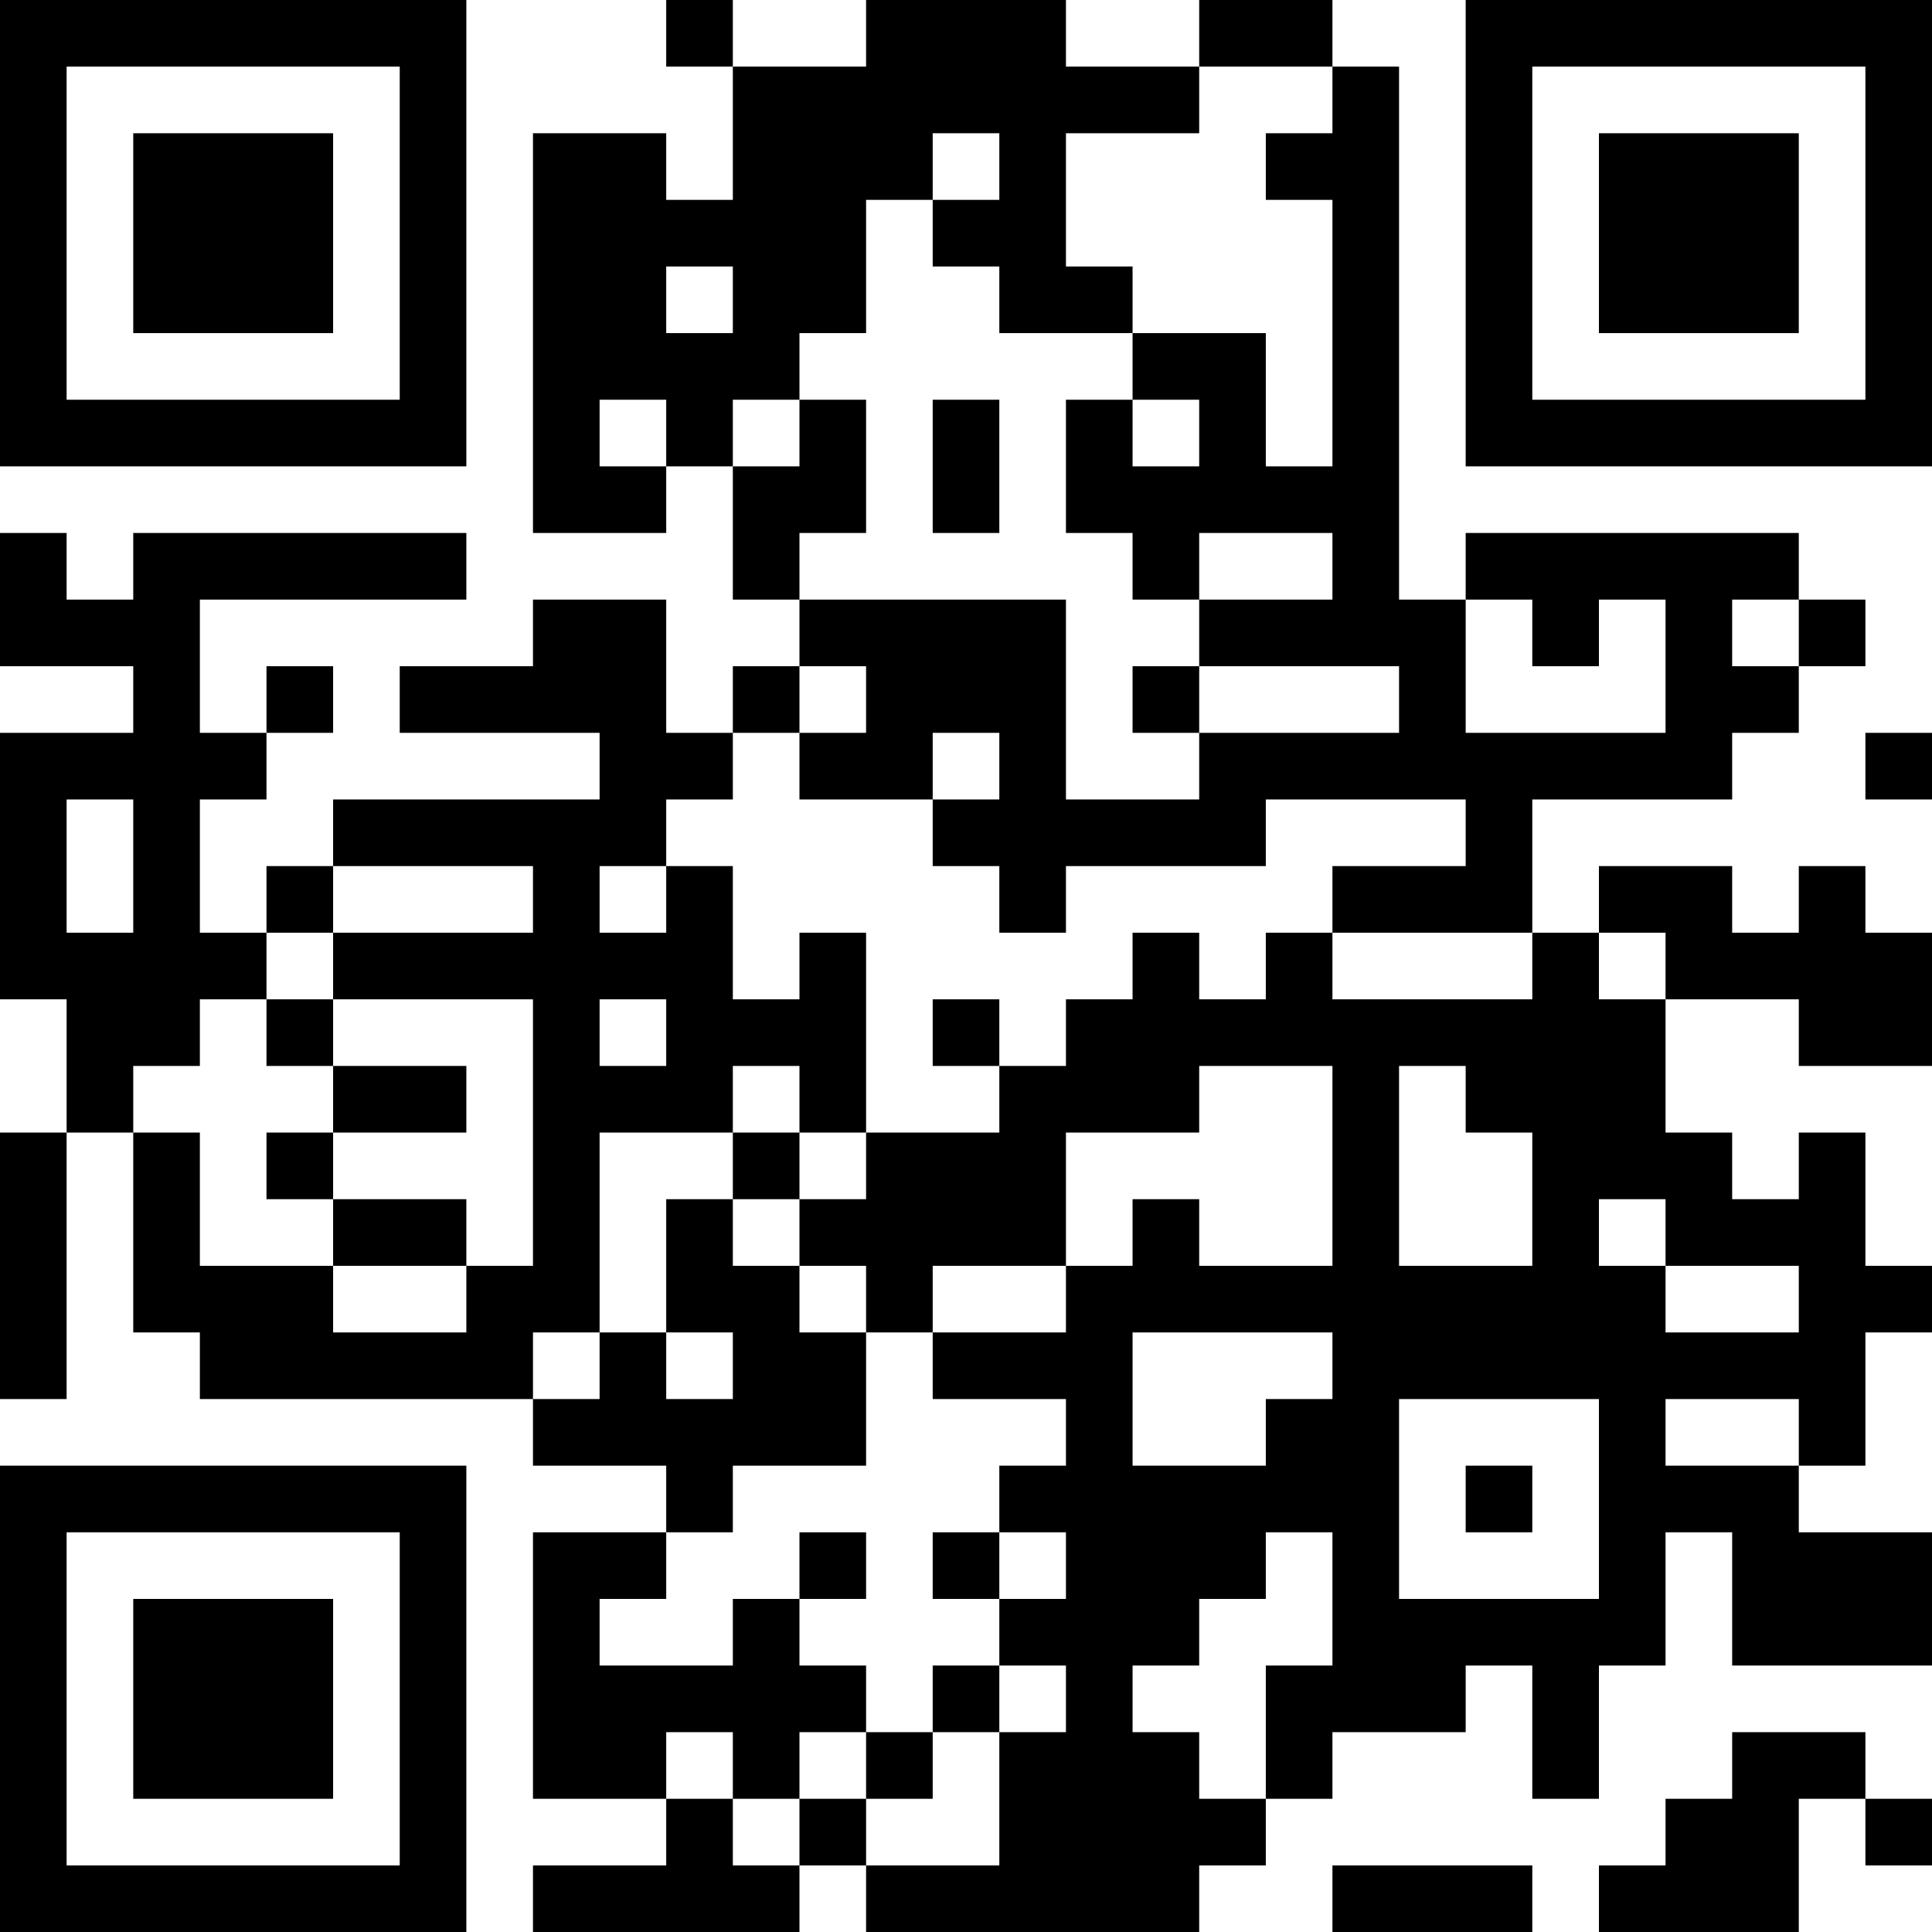
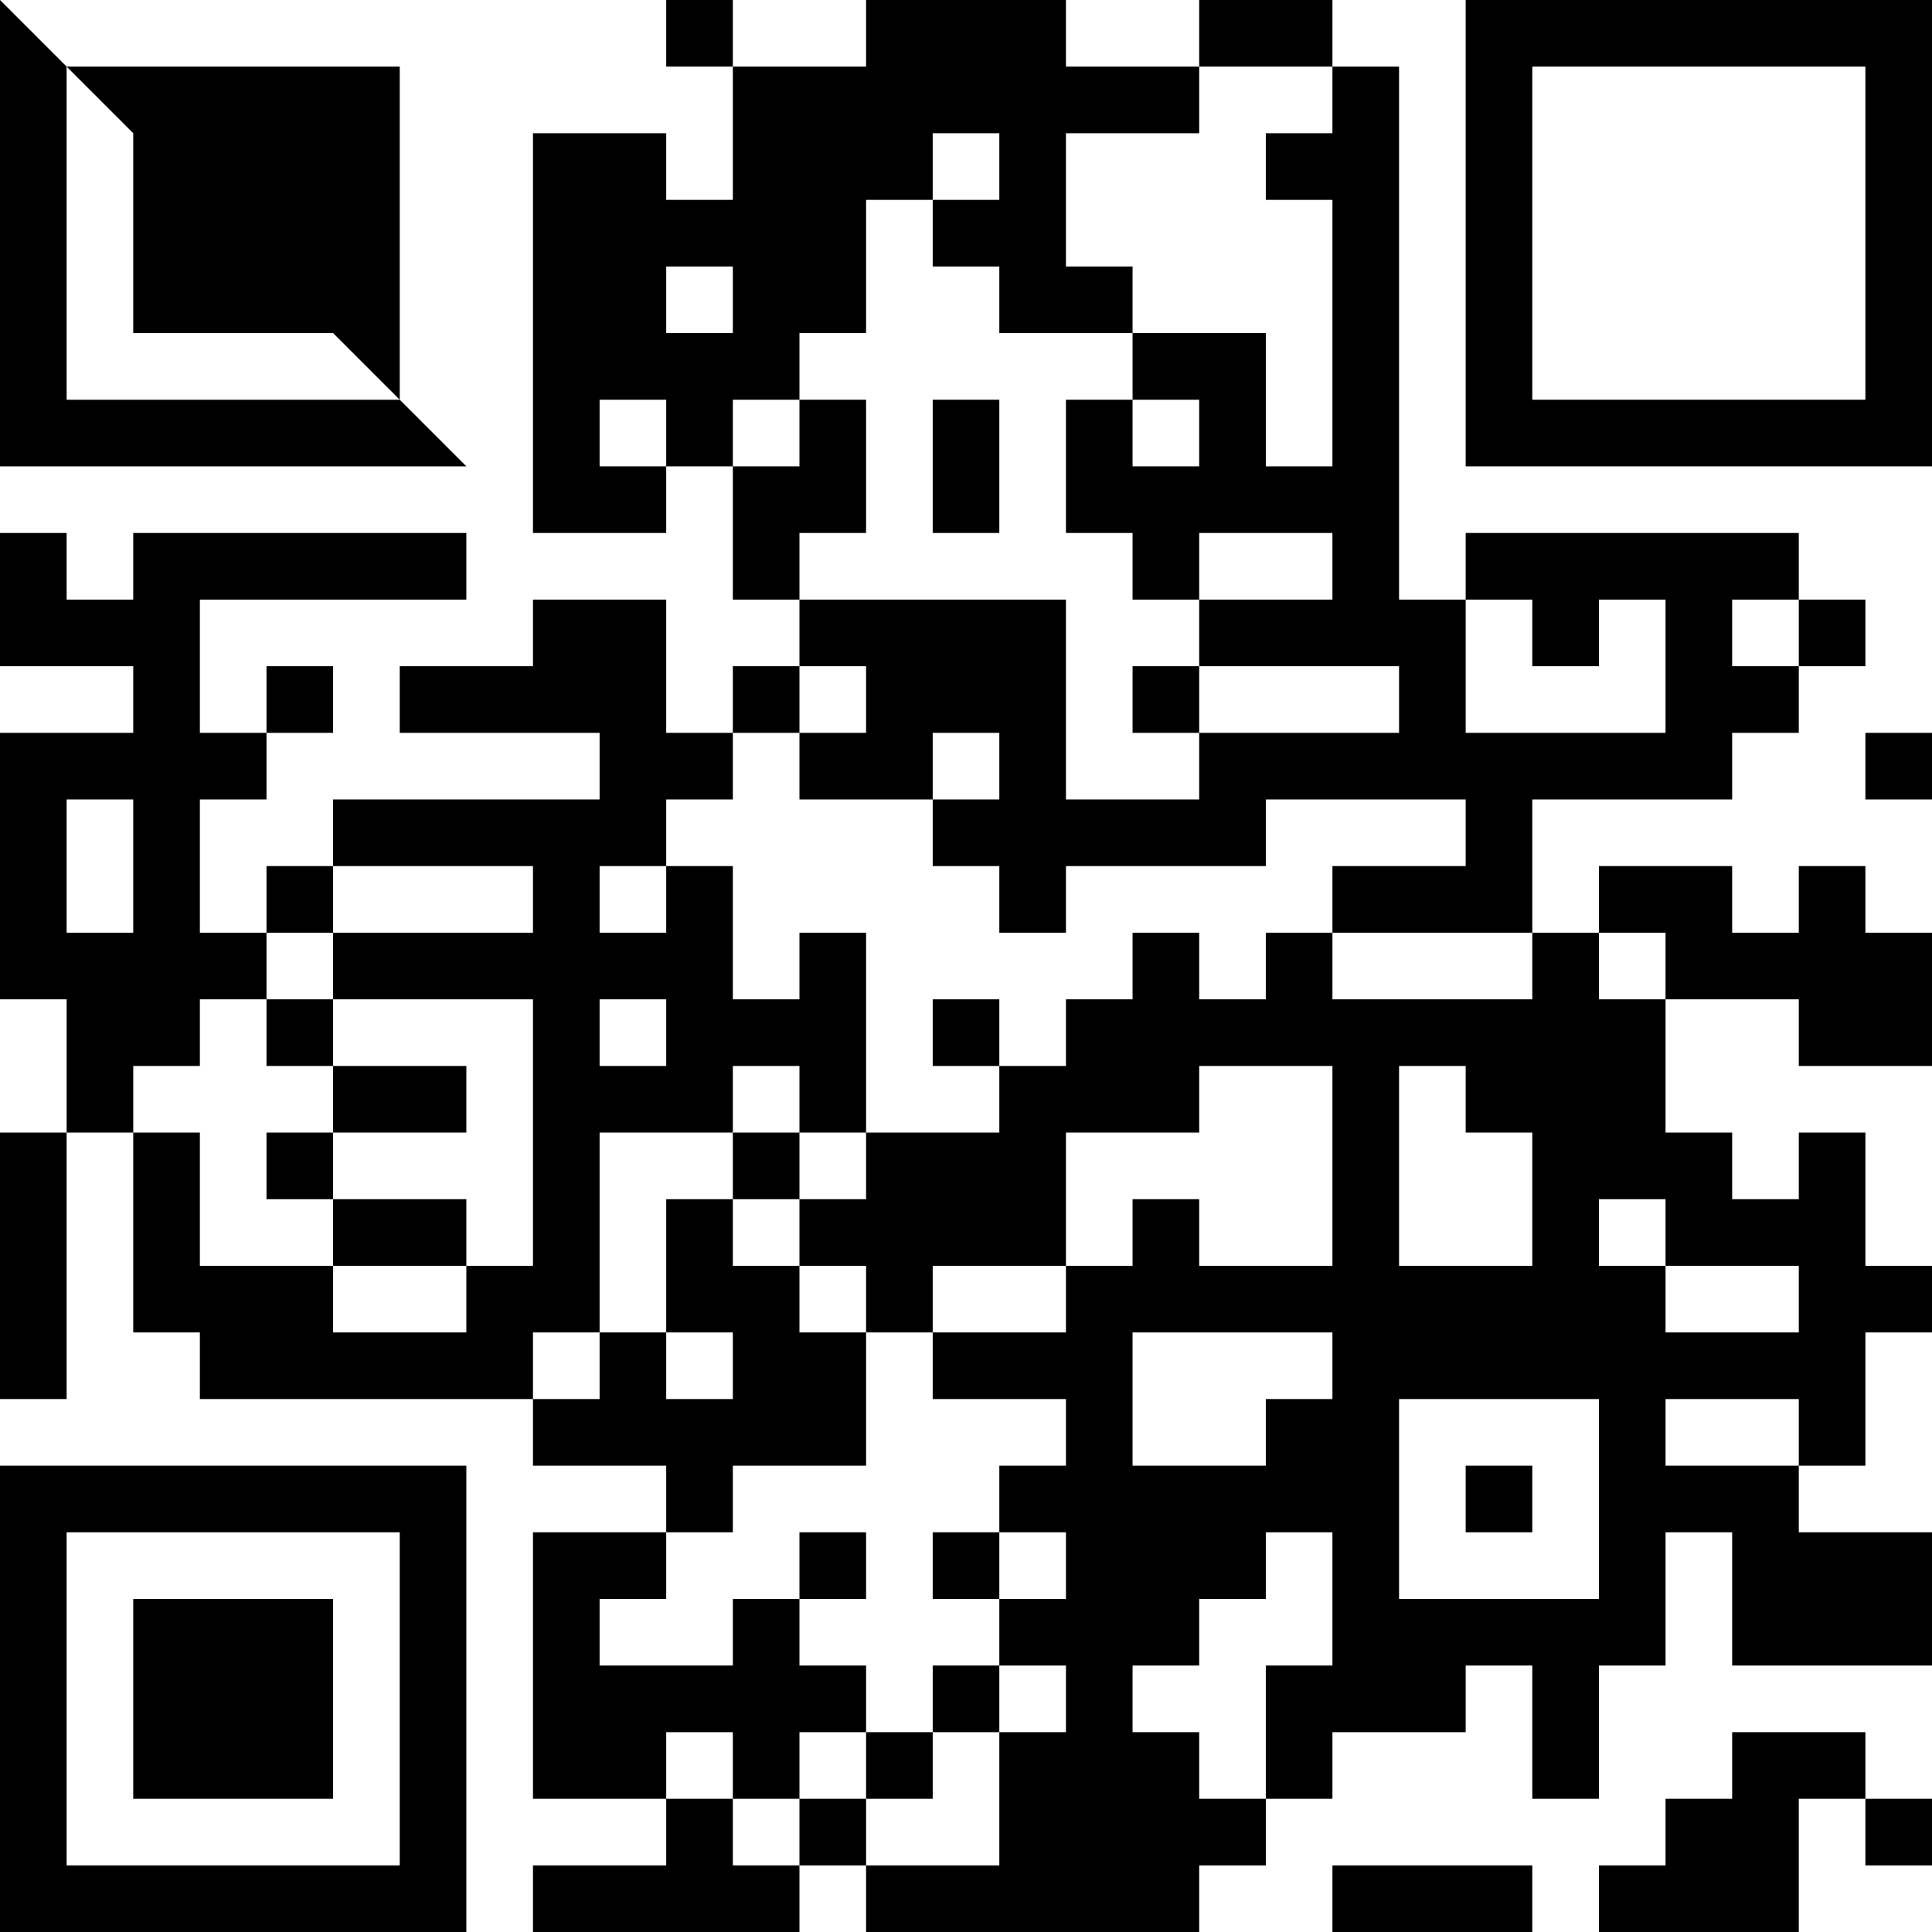
<svg xmlns="http://www.w3.org/2000/svg" version="1.1" width="300" height="300" viewBox="0 0 300 300">
  <rect x="0" y="0" width="300" height="300" fill="#ffffff" />
  <g transform="scale(10.345)">
    <g transform="translate(0,0)">
      <g>
        <g transform="translate(3.5,3.5)">
-           <path fill-rule="evenodd" d="M-3.5 -3.5L3.5 -3.5L3.5 3.5L-3.5 3.5ZM-2.5 -2.5L-2.5 2.5L2.5 2.5L2.5 -2.5Z" fill="#000000" />
+           <path fill-rule="evenodd" d="M-3.5 -3.5L3.5 3.5L-3.5 3.5ZM-2.5 -2.5L-2.5 2.5L2.5 2.5L2.5 -2.5Z" fill="#000000" />
          <path fill-rule="evenodd" d="M-1.5 -1.5L1.5 -1.5L1.5 1.5L-1.5 1.5Z" fill="#000000" />
        </g>
      </g>
      <g>
        <g transform="translate(25.5,3.5)">
          <g transform="rotate(90)">
            <path fill-rule="evenodd" d="M-3.5 -3.5L3.5 -3.5L3.5 3.5L-3.5 3.5ZM-2.5 -2.5L-2.5 2.5L2.5 2.5L2.5 -2.5Z" fill="#000000" />
-             <path fill-rule="evenodd" d="M-1.5 -1.5L1.5 -1.5L1.5 1.5L-1.5 1.5Z" fill="#000000" />
          </g>
        </g>
      </g>
      <g>
        <g transform="translate(3.5,25.5)">
          <g transform="rotate(-90)">
            <path fill-rule="evenodd" d="M-3.5 -3.5L3.5 -3.5L3.5 3.5L-3.5 3.5ZM-2.5 -2.5L-2.5 2.5L2.5 2.5L2.5 -2.5Z" fill="#000000" />
            <path fill-rule="evenodd" d="M-1.5 -1.5L1.5 -1.5L1.5 1.5L-1.5 1.5Z" fill="#000000" />
          </g>
        </g>
      </g>
      <path fill-rule="evenodd" d="M10 0L10 1L11 1L11 3L10 3L10 2L8 2L8 8L10 8L10 7L11 7L11 9L12 9L12 10L11 10L11 11L10 11L10 9L8 9L8 10L6 10L6 11L9 11L9 12L5 12L5 13L4 13L4 14L3 14L3 12L4 12L4 11L5 11L5 10L4 10L4 11L3 11L3 9L7 9L7 8L2 8L2 9L1 9L1 8L0 8L0 10L2 10L2 11L0 11L0 15L1 15L1 17L0 17L0 21L1 21L1 17L2 17L2 20L3 20L3 21L8 21L8 22L10 22L10 23L8 23L8 27L10 27L10 28L8 28L8 29L12 29L12 28L13 28L13 29L18 29L18 28L19 28L19 27L20 27L20 26L22 26L22 25L23 25L23 27L24 27L24 25L25 25L25 23L26 23L26 25L29 25L29 23L27 23L27 22L28 22L28 20L29 20L29 19L28 19L28 17L27 17L27 18L26 18L26 17L25 17L25 15L27 15L27 16L29 16L29 14L28 14L28 13L27 13L27 14L26 14L26 13L24 13L24 14L23 14L23 12L26 12L26 11L27 11L27 10L28 10L28 9L27 9L27 8L22 8L22 9L21 9L21 1L20 1L20 0L18 0L18 1L16 1L16 0L13 0L13 1L11 1L11 0ZM18 1L18 2L16 2L16 4L17 4L17 5L15 5L15 4L14 4L14 3L15 3L15 2L14 2L14 3L13 3L13 5L12 5L12 6L11 6L11 7L12 7L12 6L13 6L13 8L12 8L12 9L16 9L16 12L18 12L18 11L21 11L21 10L18 10L18 9L20 9L20 8L18 8L18 9L17 9L17 8L16 8L16 6L17 6L17 7L18 7L18 6L17 6L17 5L19 5L19 7L20 7L20 3L19 3L19 2L20 2L20 1ZM10 4L10 5L11 5L11 4ZM9 6L9 7L10 7L10 6ZM14 6L14 8L15 8L15 6ZM22 9L22 11L25 11L25 9L24 9L24 10L23 10L23 9ZM26 9L26 10L27 10L27 9ZM12 10L12 11L11 11L11 12L10 12L10 13L9 13L9 14L10 14L10 13L11 13L11 15L12 15L12 14L13 14L13 17L12 17L12 16L11 16L11 17L9 17L9 20L8 20L8 21L9 21L9 20L10 20L10 21L11 21L11 20L10 20L10 18L11 18L11 19L12 19L12 20L13 20L13 22L11 22L11 23L10 23L10 24L9 24L9 25L11 25L11 24L12 24L12 25L13 25L13 26L12 26L12 27L11 27L11 26L10 26L10 27L11 27L11 28L12 28L12 27L13 27L13 28L15 28L15 26L16 26L16 25L15 25L15 24L16 24L16 23L15 23L15 22L16 22L16 21L14 21L14 20L16 20L16 19L17 19L17 18L18 18L18 19L20 19L20 16L18 16L18 17L16 17L16 19L14 19L14 20L13 20L13 19L12 19L12 18L13 18L13 17L15 17L15 16L16 16L16 15L17 15L17 14L18 14L18 15L19 15L19 14L20 14L20 15L23 15L23 14L20 14L20 13L22 13L22 12L19 12L19 13L16 13L16 14L15 14L15 13L14 13L14 12L15 12L15 11L14 11L14 12L12 12L12 11L13 11L13 10ZM17 10L17 11L18 11L18 10ZM28 11L28 12L29 12L29 11ZM1 12L1 14L2 14L2 12ZM5 13L5 14L4 14L4 15L3 15L3 16L2 16L2 17L3 17L3 19L5 19L5 20L7 20L7 19L8 19L8 15L5 15L5 14L8 14L8 13ZM24 14L24 15L25 15L25 14ZM4 15L4 16L5 16L5 17L4 17L4 18L5 18L5 19L7 19L7 18L5 18L5 17L7 17L7 16L5 16L5 15ZM9 15L9 16L10 16L10 15ZM14 15L14 16L15 16L15 15ZM21 16L21 19L23 19L23 17L22 17L22 16ZM11 17L11 18L12 18L12 17ZM24 18L24 19L25 19L25 20L27 20L27 19L25 19L25 18ZM17 20L17 22L19 22L19 21L20 21L20 20ZM21 21L21 24L24 24L24 21ZM25 21L25 22L27 22L27 21ZM22 22L22 23L23 23L23 22ZM12 23L12 24L13 24L13 23ZM14 23L14 24L15 24L15 23ZM19 23L19 24L18 24L18 25L17 25L17 26L18 26L18 27L19 27L19 25L20 25L20 23ZM14 25L14 26L13 26L13 27L14 27L14 26L15 26L15 25ZM26 26L26 27L25 27L25 28L24 28L24 29L27 29L27 27L28 27L28 28L29 28L29 27L28 27L28 26ZM20 28L20 29L23 29L23 28Z" fill="#000000" />
    </g>
  </g>
</svg>